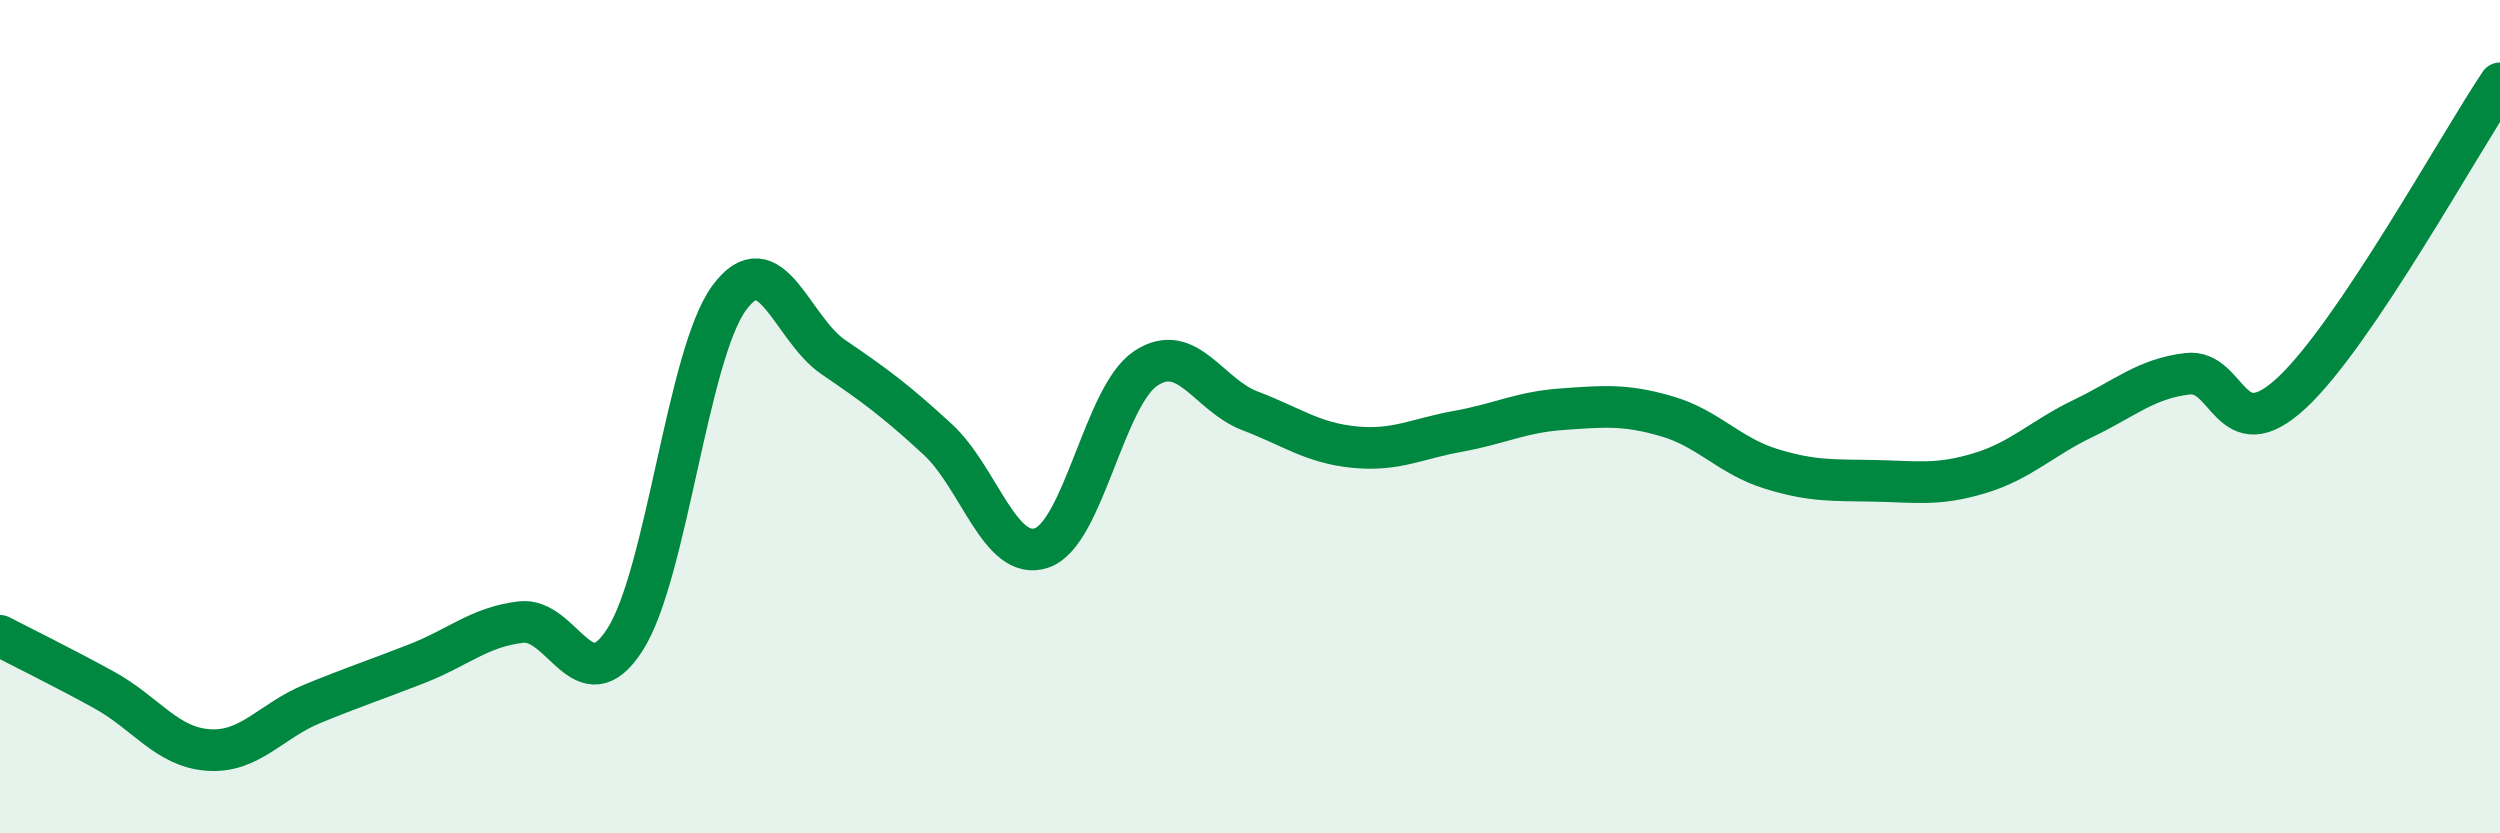
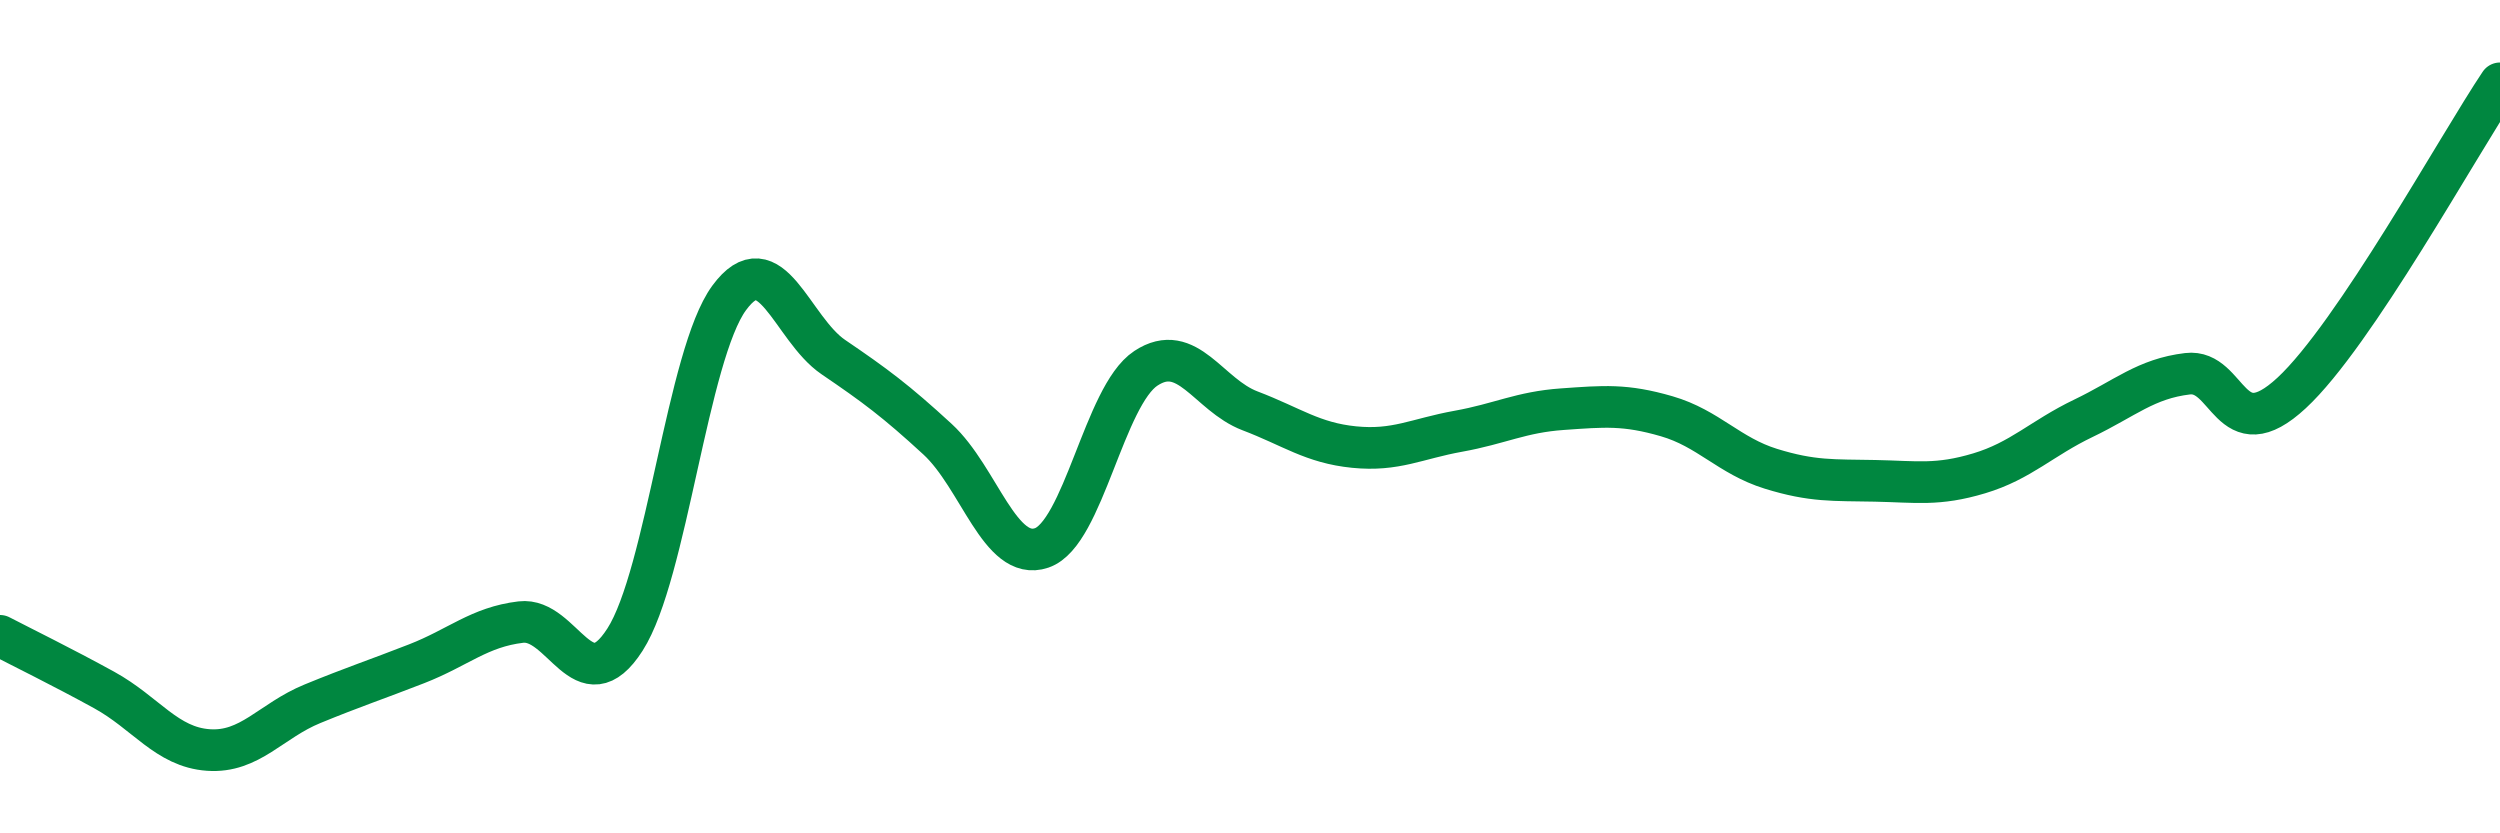
<svg xmlns="http://www.w3.org/2000/svg" width="60" height="20" viewBox="0 0 60 20">
-   <path d="M 0,15.26 C 0.5,15.52 1.5,16.01 2.5,16.56 C 3.5,17.11 4,17.93 5,18 C 6,18.07 6.5,17.3 7.5,16.89 C 8.5,16.48 9,16.32 10,15.93 C 11,15.54 11.5,15.05 12.5,14.93 C 13.5,14.81 14,16.91 15,15.35 C 16,13.79 16.5,8.51 17.5,7.15 C 18.5,5.79 19,7.89 20,8.57 C 21,9.25 21.5,9.62 22.5,10.54 C 23.5,11.46 24,13.49 25,13.15 C 26,12.81 26.5,9.5 27.5,8.84 C 28.5,8.18 29,9.48 30,9.86 C 31,10.24 31.5,10.63 32.5,10.73 C 33.5,10.83 34,10.53 35,10.35 C 36,10.17 36.5,9.89 37.5,9.82 C 38.5,9.75 39,9.7 40,9.99 C 41,10.28 41.5,10.94 42.5,11.25 C 43.5,11.56 44,11.52 45,11.54 C 46,11.56 46.5,11.66 47.5,11.36 C 48.5,11.06 49,10.52 50,10.04 C 51,9.56 51.5,9.09 52.5,8.97 C 53.5,8.85 53.5,10.82 55,9.43 C 56.5,8.04 59,3.49 60,2L60 20L0 20Z" fill="#008740" opacity="0.1" stroke-linecap="round" stroke-linejoin="round" />
  <path d="M 0,15.26 C 0.5,15.52 1.5,16.01 2.5,16.56 C 3.5,17.11 4,17.93 5,18 C 6,18.07 6.5,17.3 7.5,16.89 C 8.5,16.48 9,16.32 10,15.93 C 11,15.54 11.5,15.05 12.5,14.93 C 13.5,14.81 14,16.91 15,15.35 C 16,13.79 16.5,8.51 17.5,7.15 C 18.5,5.79 19,7.89 20,8.57 C 21,9.25 21.5,9.62 22.5,10.54 C 23.5,11.46 24,13.49 25,13.15 C 26,12.81 26.5,9.5 27.5,8.84 C 28.5,8.18 29,9.48 30,9.86 C 31,10.24 31.5,10.63 32.5,10.73 C 33.5,10.83 34,10.53 35,10.35 C 36,10.17 36.5,9.89 37.5,9.82 C 38.5,9.75 39,9.7 40,9.99 C 41,10.28 41.5,10.94 42.5,11.25 C 43.5,11.56 44,11.52 45,11.54 C 46,11.56 46.5,11.66 47.5,11.36 C 48.5,11.06 49,10.52 50,10.04 C 51,9.56 51.5,9.09 52.5,8.97 C 53.5,8.85 53.5,10.82 55,9.43 C 56.5,8.04 59,3.49 60,2" stroke="#008740" stroke-width="1" fill="none" stroke-linecap="round" stroke-linejoin="round" />
</svg>